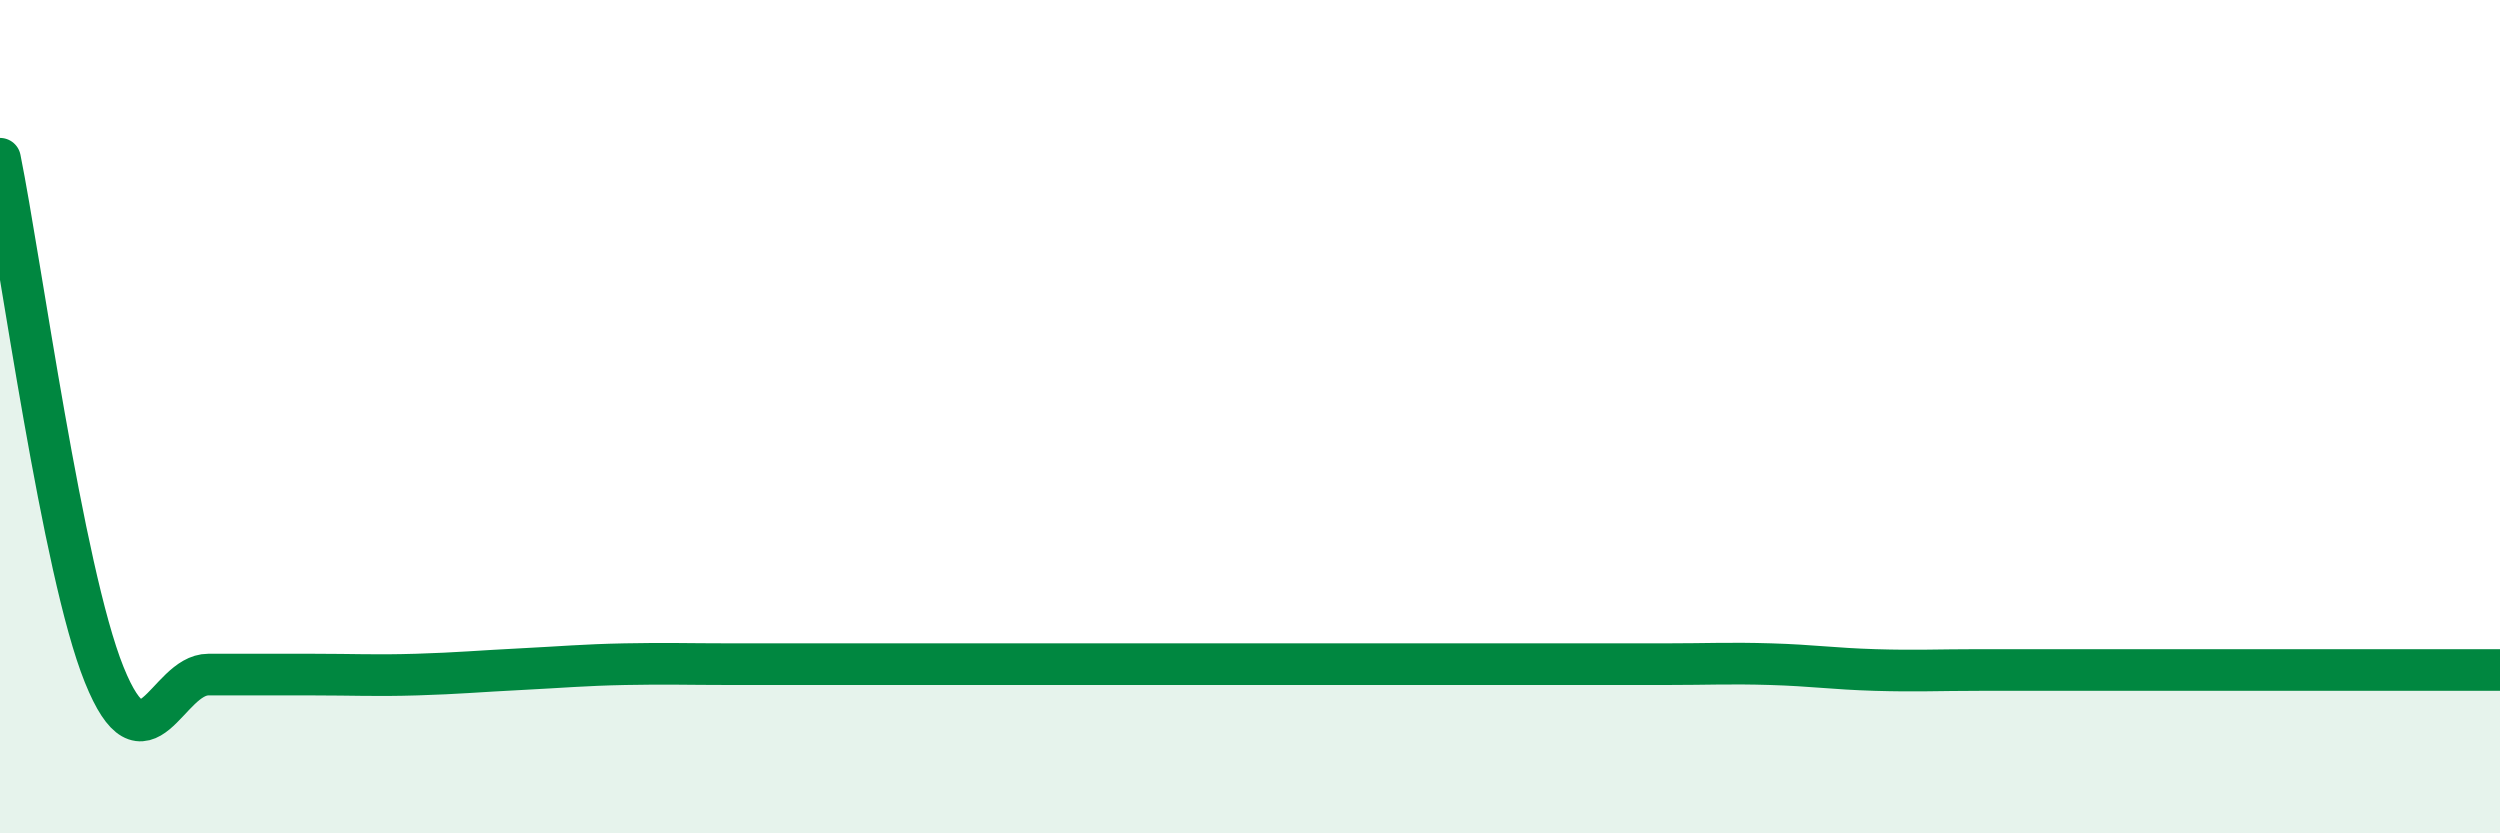
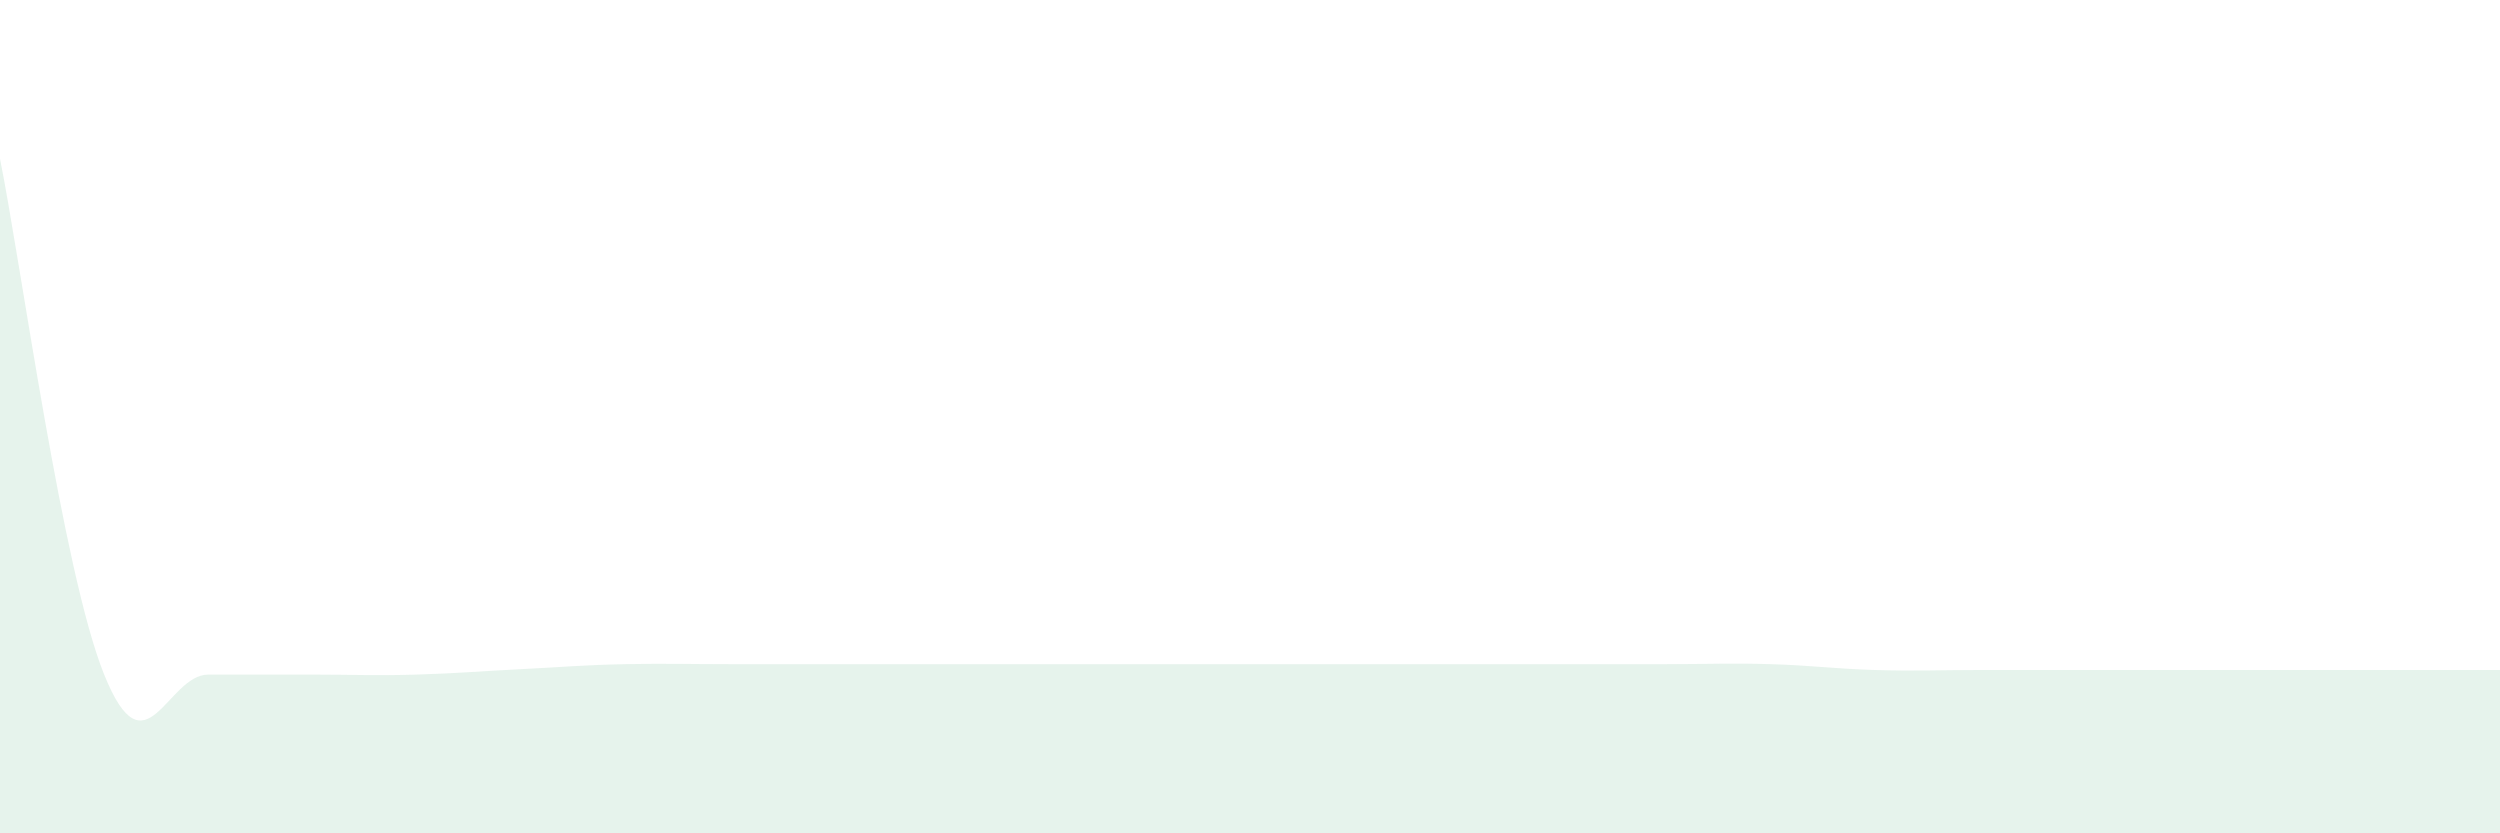
<svg xmlns="http://www.w3.org/2000/svg" width="60" height="20" viewBox="0 0 60 20">
  <path d="M 0,3.81 C 0.5,6.29 1.5,13.71 2.5,16.19 C 3.5,18.67 4,16.19 5,16.19 C 6,16.19 6.5,16.19 7.5,16.19 C 8.5,16.19 9,16.22 10,16.19 C 11,16.16 11.5,16.11 12.5,16.06 C 13.5,16.01 14,15.96 15,15.94 C 16,15.92 16.5,15.94 17.5,15.94 C 18.5,15.94 19,15.94 20,15.94 C 21,15.94 21.5,15.94 22.5,15.94 C 23.5,15.94 24,15.94 25,15.94 C 26,15.94 26.5,15.94 27.5,15.94 C 28.5,15.94 29,15.94 30,15.94 C 31,15.94 31.5,15.94 32.5,15.94 C 33.5,15.94 34,15.94 35,15.94 C 36,15.94 36.5,15.94 37.5,15.94 C 38.5,15.94 39,15.94 40,15.94 C 41,15.94 41.5,15.91 42.5,15.94 C 43.5,15.97 44,16.05 45,16.08 C 46,16.11 46.5,16.08 47.5,16.08 C 48.5,16.08 49,16.08 50,16.08 C 51,16.08 51.5,16.08 52.5,16.08 C 53.5,16.08 53.5,16.08 55,16.08 C 56.5,16.08 59,16.08 60,16.08L60 20L0 20Z" fill="#008740" opacity="0.1" stroke-linecap="round" stroke-linejoin="round" />
-   <path d="M 0,3.81 C 0.5,6.29 1.5,13.71 2.5,16.19 C 3.5,18.67 4,16.19 5,16.19 C 6,16.19 6.5,16.19 7.5,16.19 C 8.5,16.19 9,16.22 10,16.19 C 11,16.16 11.5,16.11 12.5,16.06 C 13.5,16.01 14,15.96 15,15.94 C 16,15.92 16.5,15.94 17.5,15.94 C 18.5,15.94 19,15.94 20,15.94 C 21,15.94 21.5,15.94 22.5,15.94 C 23.5,15.94 24,15.94 25,15.94 C 26,15.94 26.5,15.94 27.5,15.94 C 28.5,15.94 29,15.94 30,15.94 C 31,15.94 31.5,15.94 32.5,15.94 C 33.5,15.94 34,15.94 35,15.94 C 36,15.94 36.5,15.94 37.5,15.94 C 38.5,15.94 39,15.94 40,15.94 C 41,15.94 41.5,15.91 42.5,15.94 C 43.5,15.97 44,16.05 45,16.08 C 46,16.11 46.5,16.08 47.5,16.08 C 48.5,16.08 49,16.08 50,16.08 C 51,16.08 51.5,16.08 52.5,16.08 C 53.5,16.08 53.5,16.08 55,16.08 C 56.5,16.08 59,16.08 60,16.08" stroke="#008740" stroke-width="1" fill="none" stroke-linecap="round" stroke-linejoin="round" />
</svg>